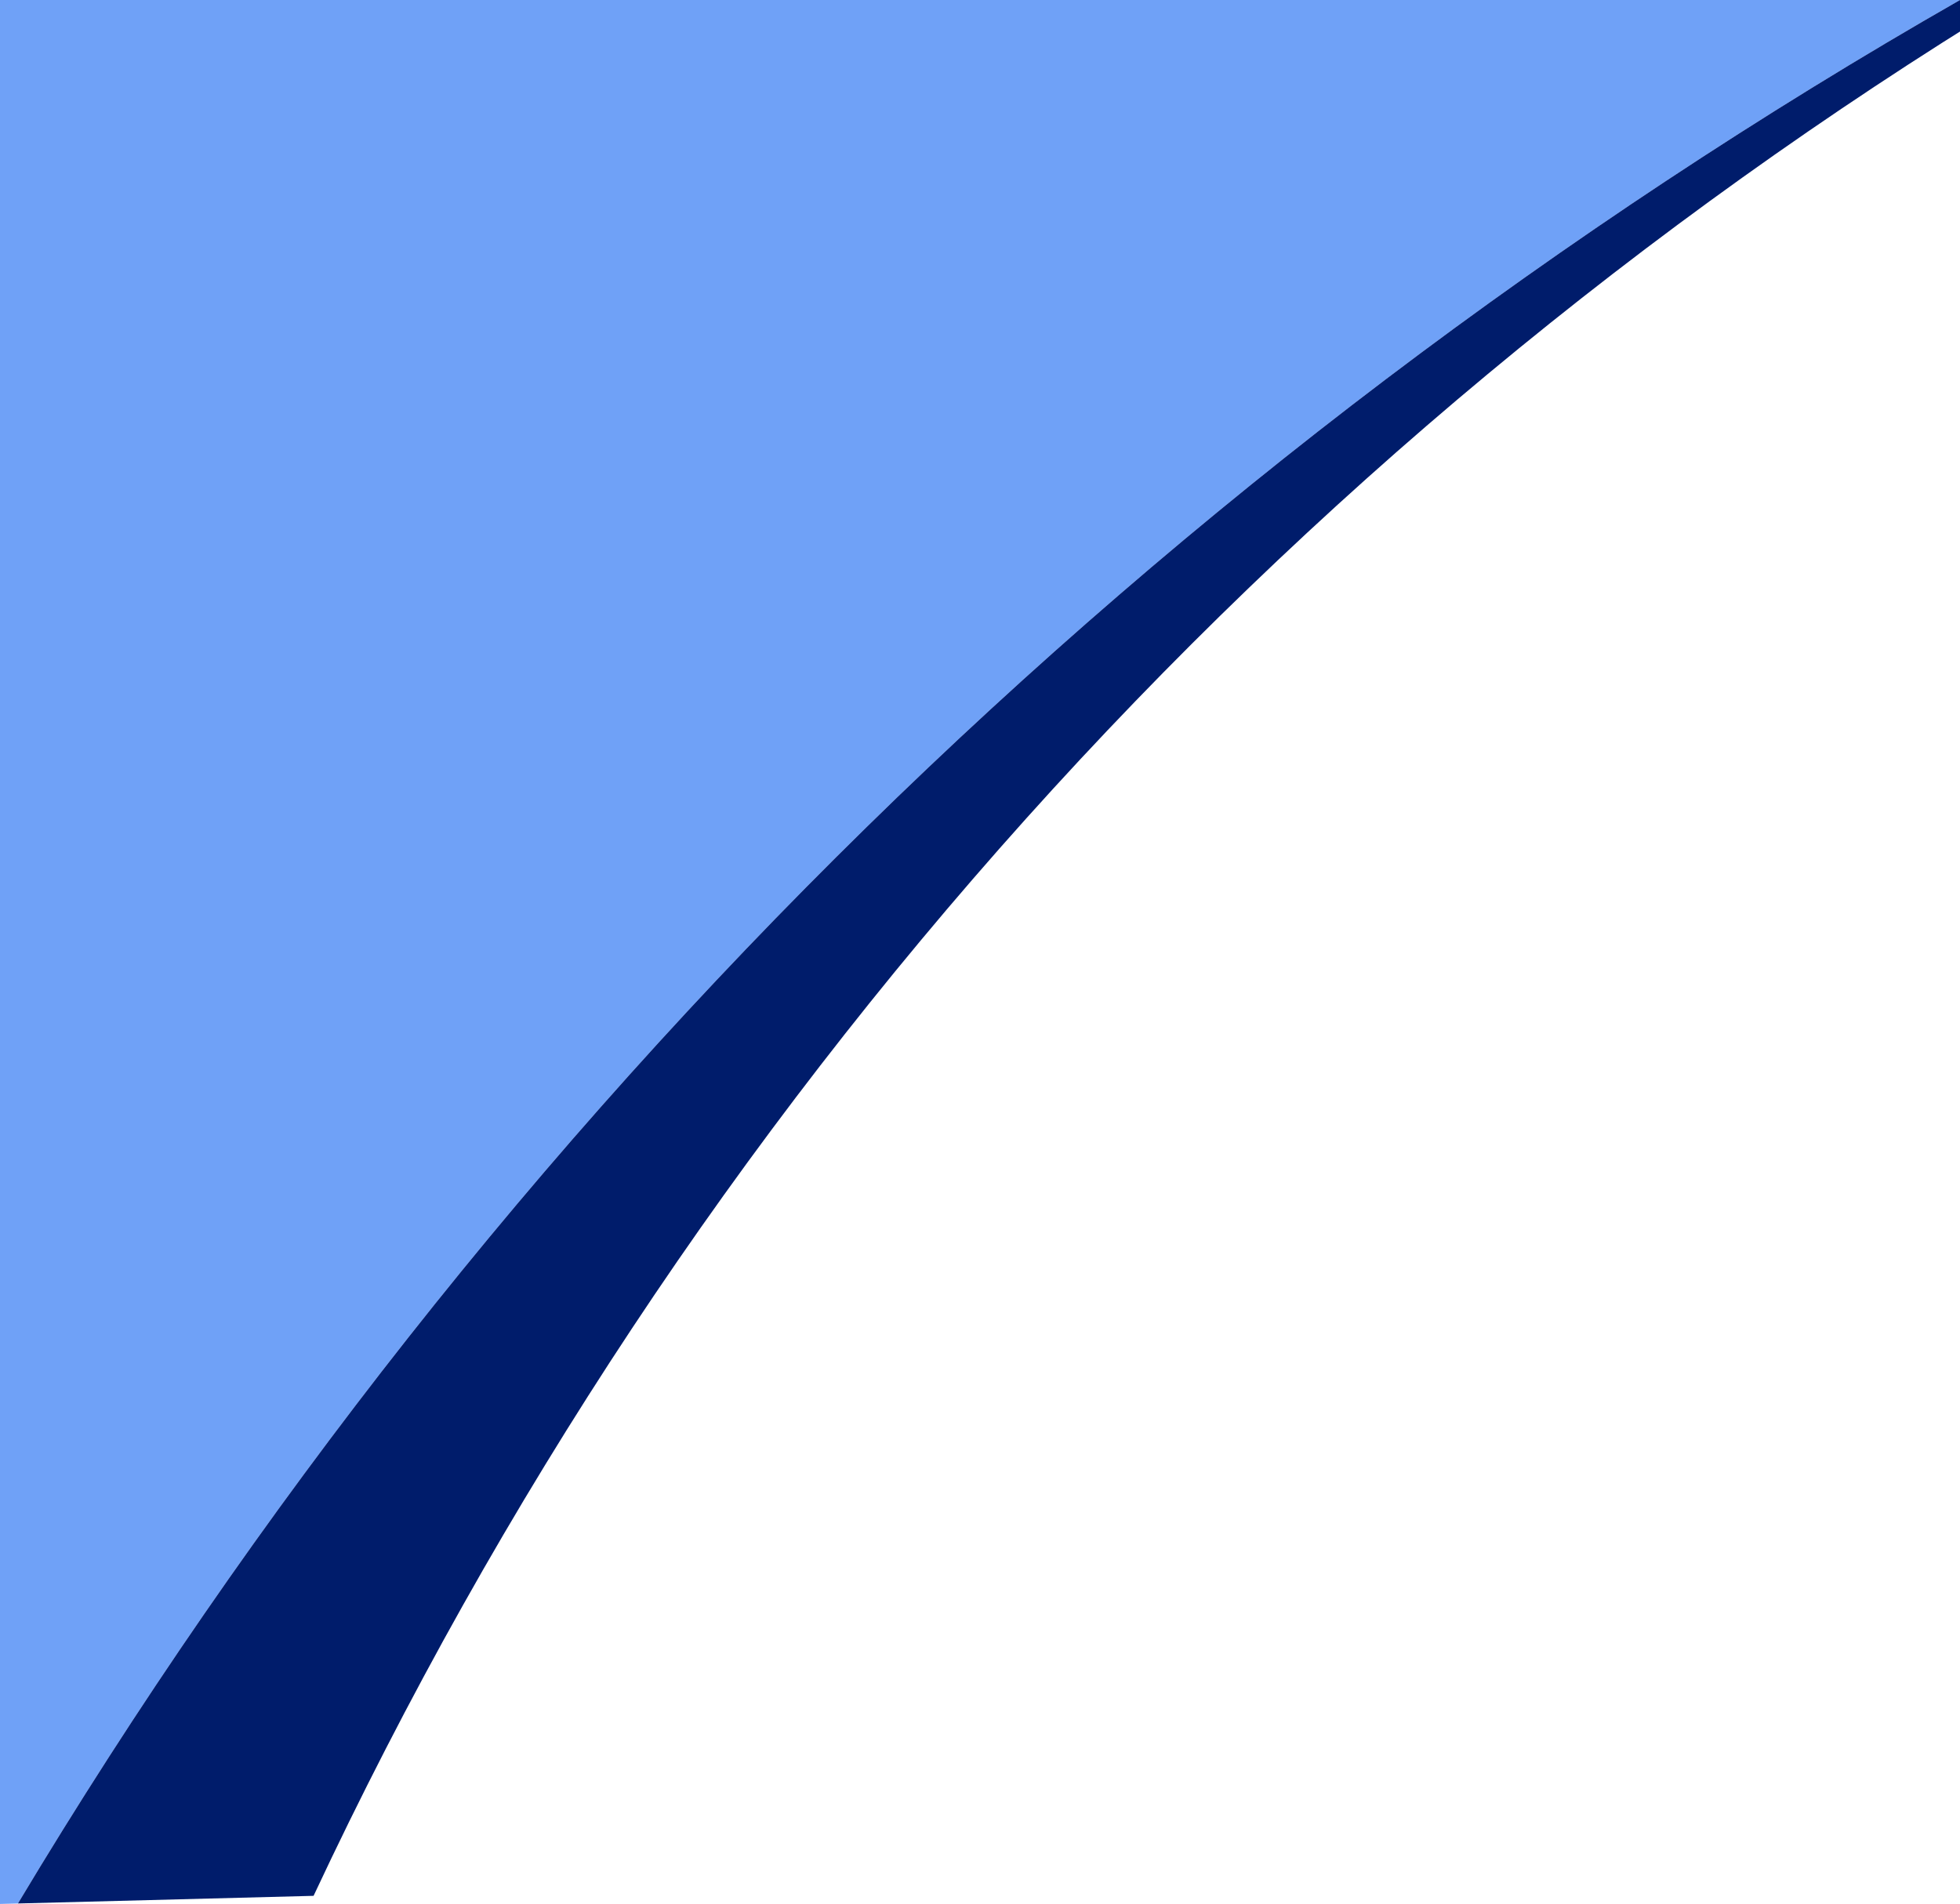
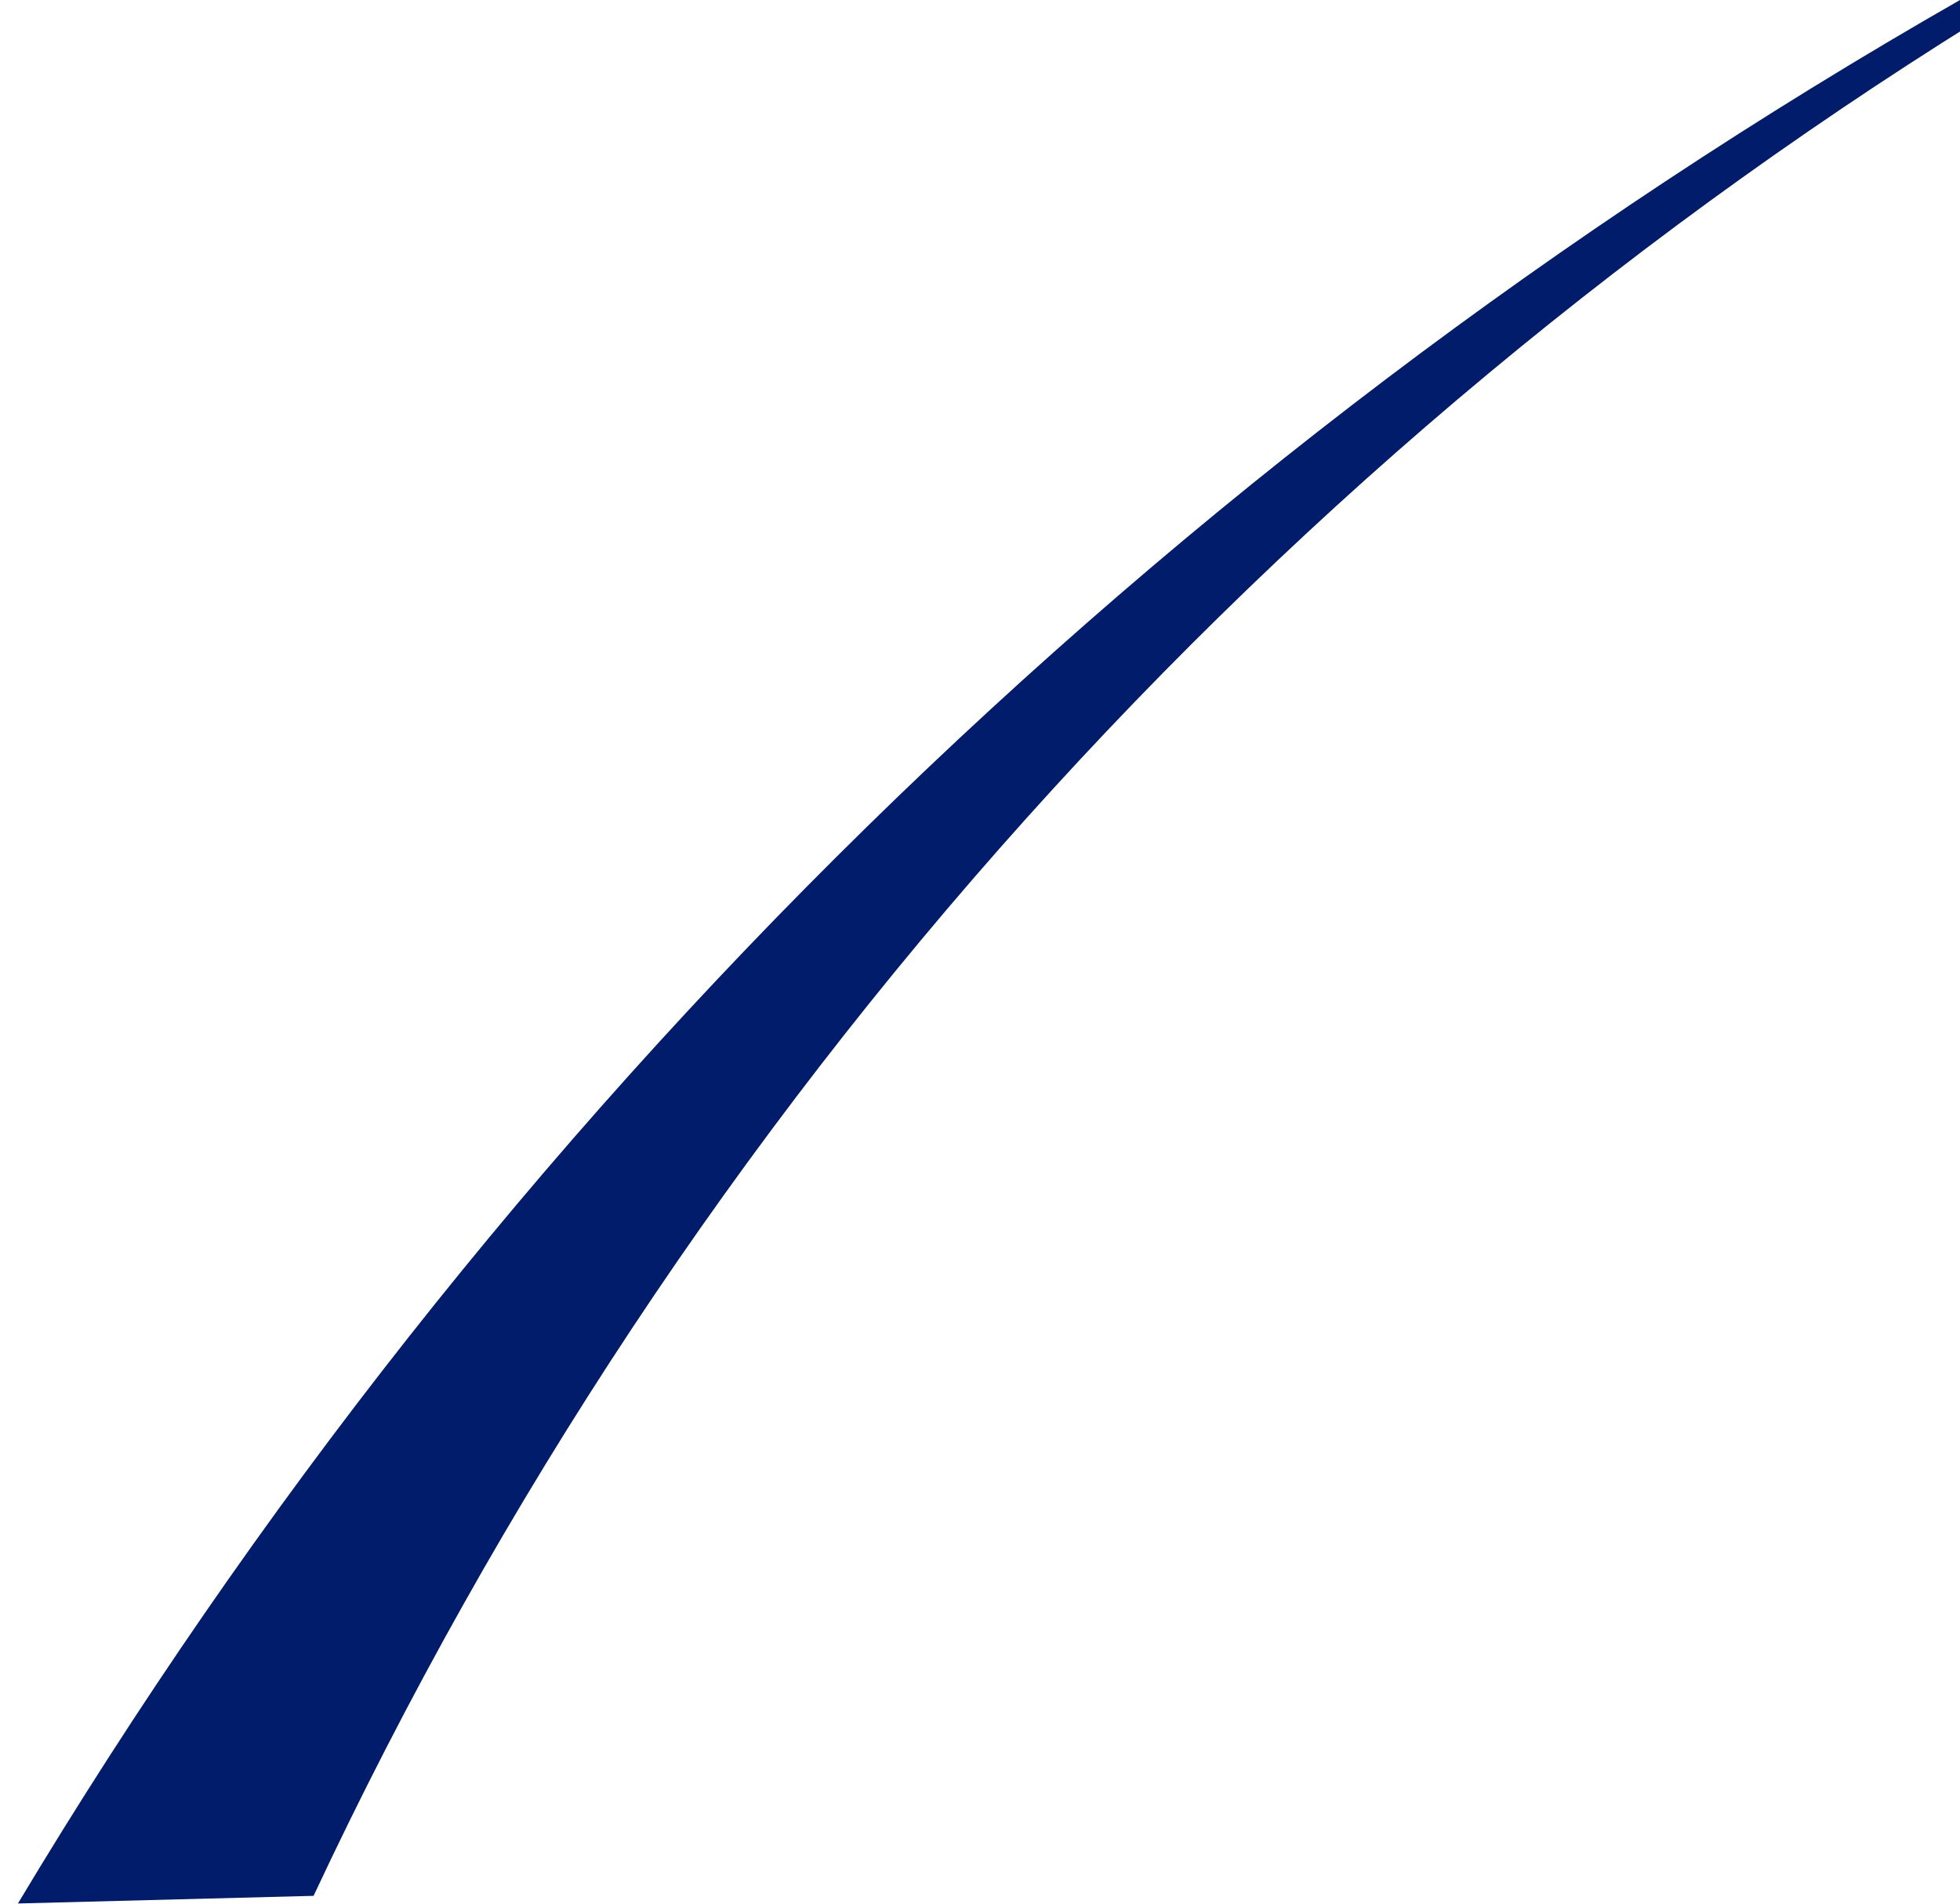
<svg xmlns="http://www.w3.org/2000/svg" id="elements" viewBox="0 0 461.17 448.06">
  <defs>
    <style>
      .cls-1 {
        fill: #6fa1f7;
      }

      .cls-2 {
        fill: #001c6b;
      }
    </style>
  </defs>
-   <path class="cls-1" d="M0,0v448.06l4.22-.11C115.42,262.25,273.09,107.58,461.17,0H0Z" />
  <path class="cls-2" d="M473.13,0C300.24,105.55,161.17,259.57,73.78,446.15l-69.56,1.8C115.42,262.25,273.09,107.58,461.17,0h11.96Z" />
</svg>